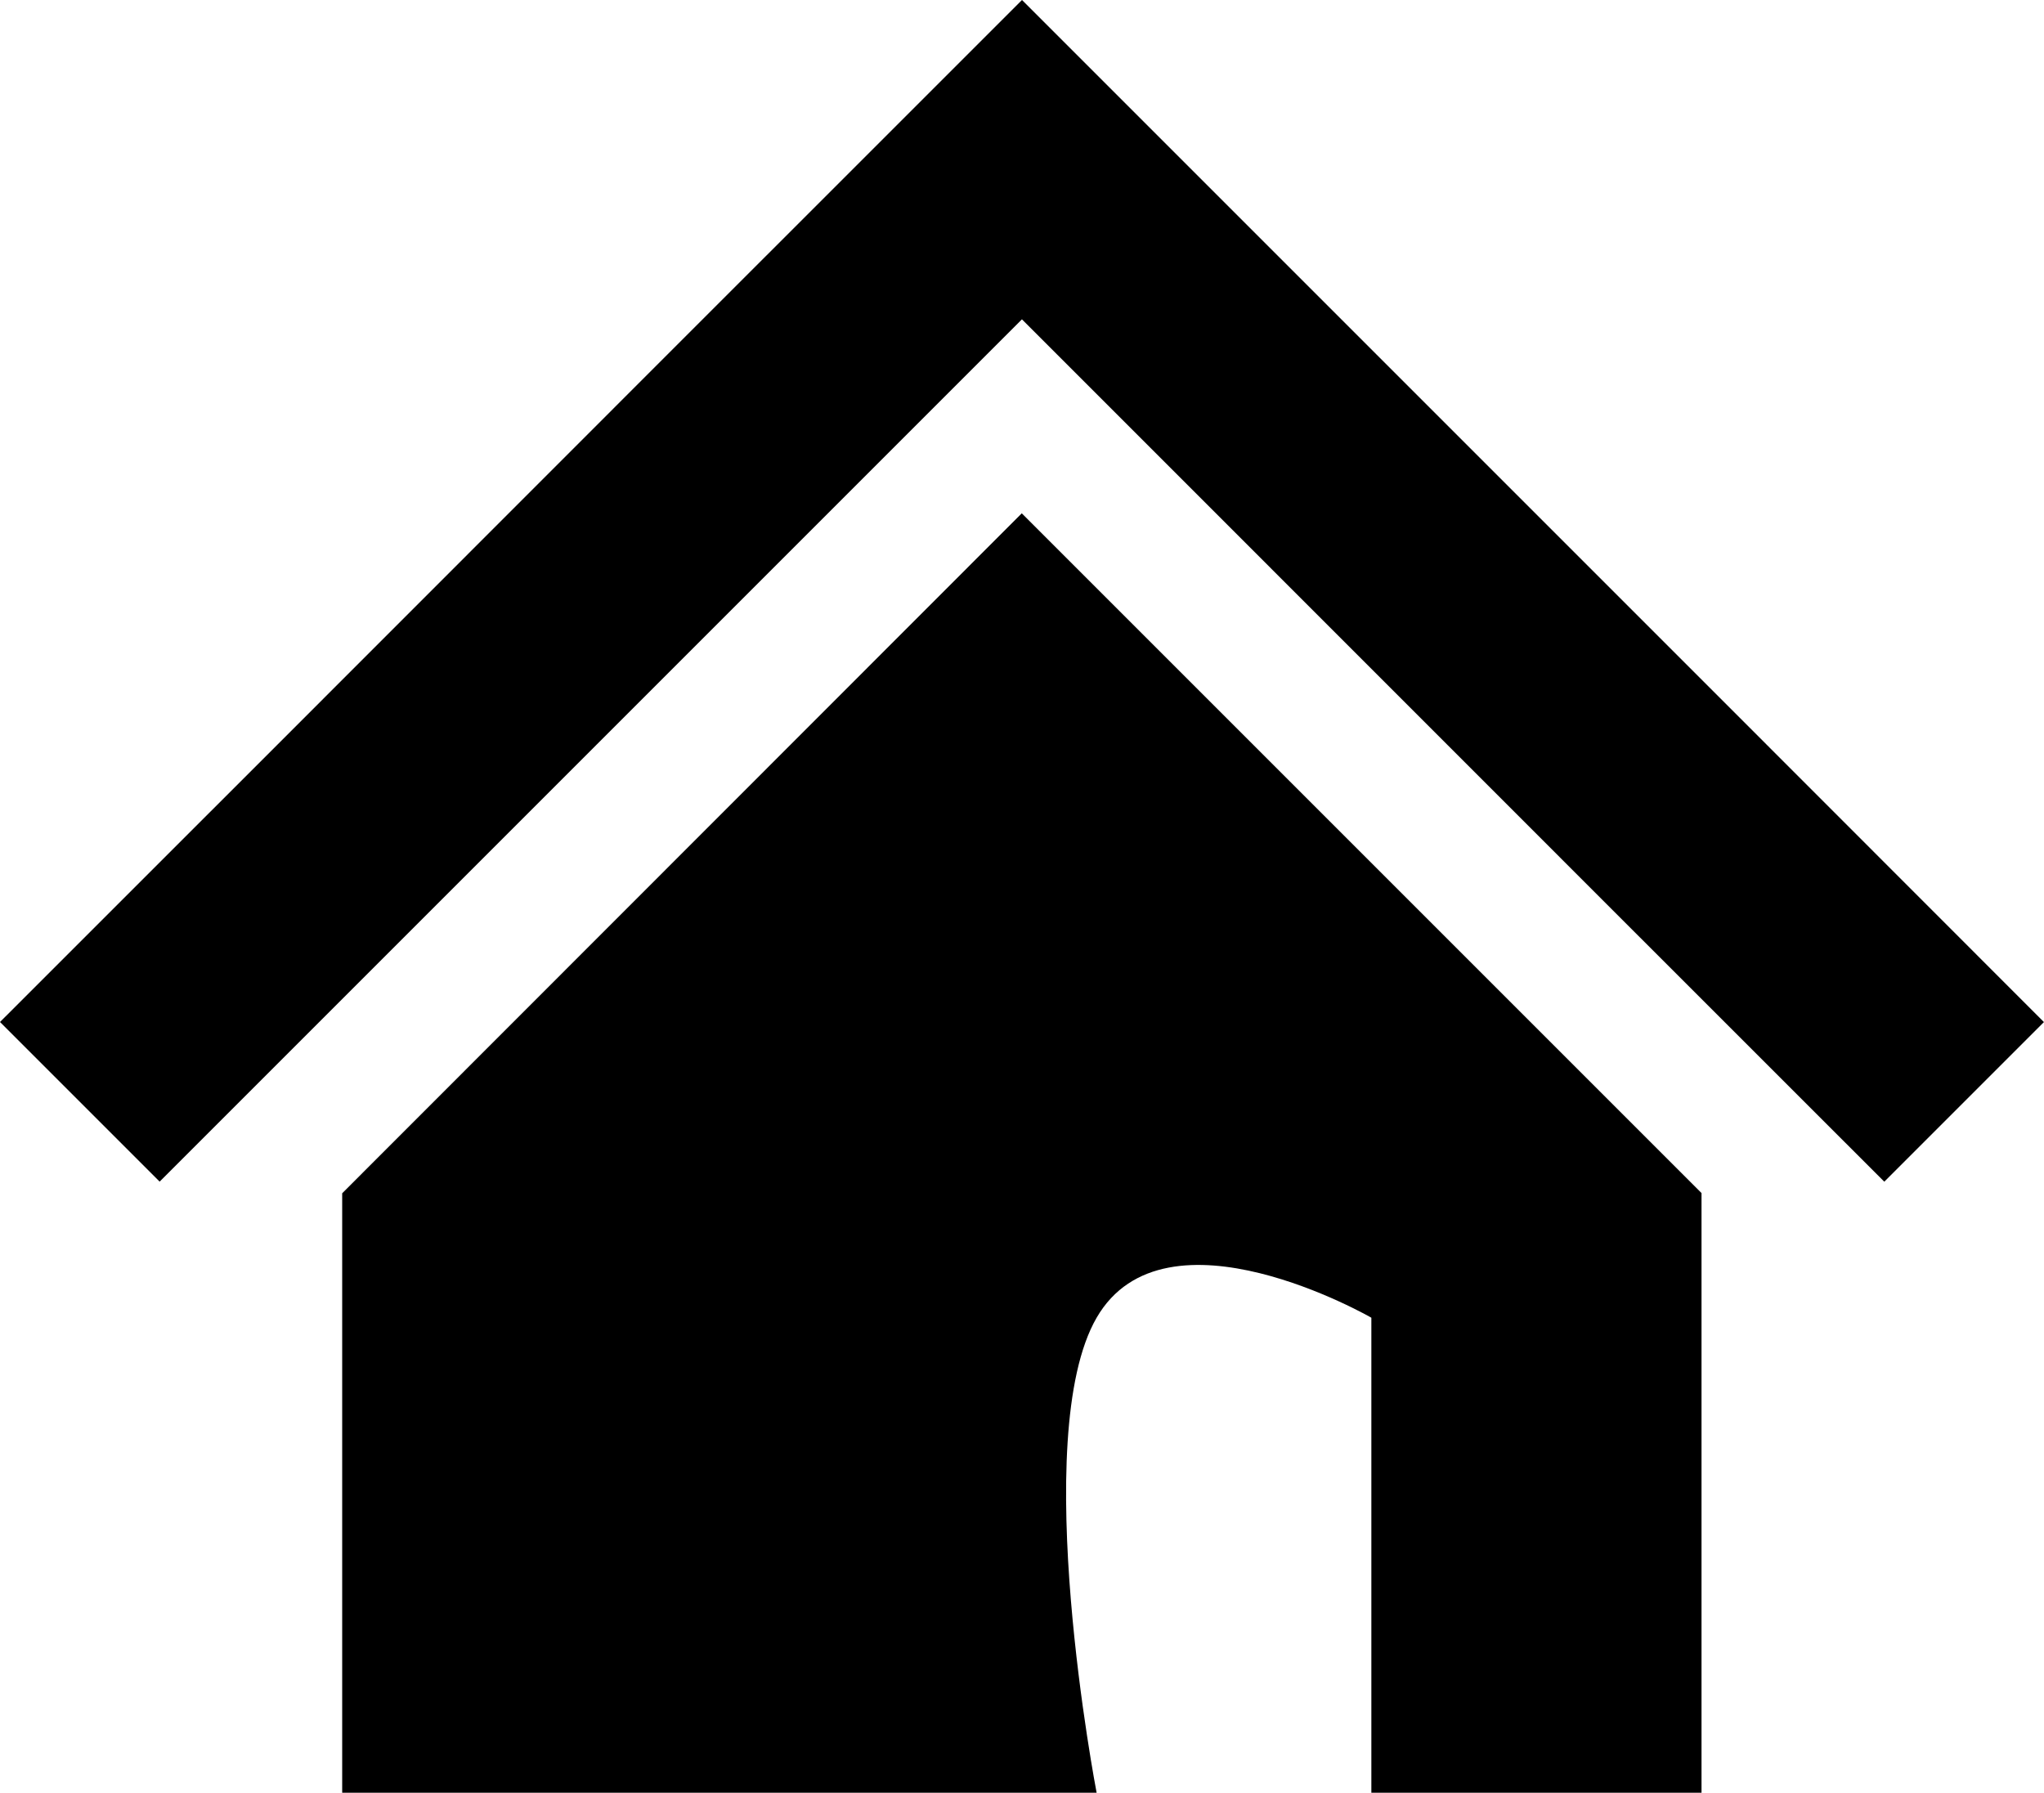
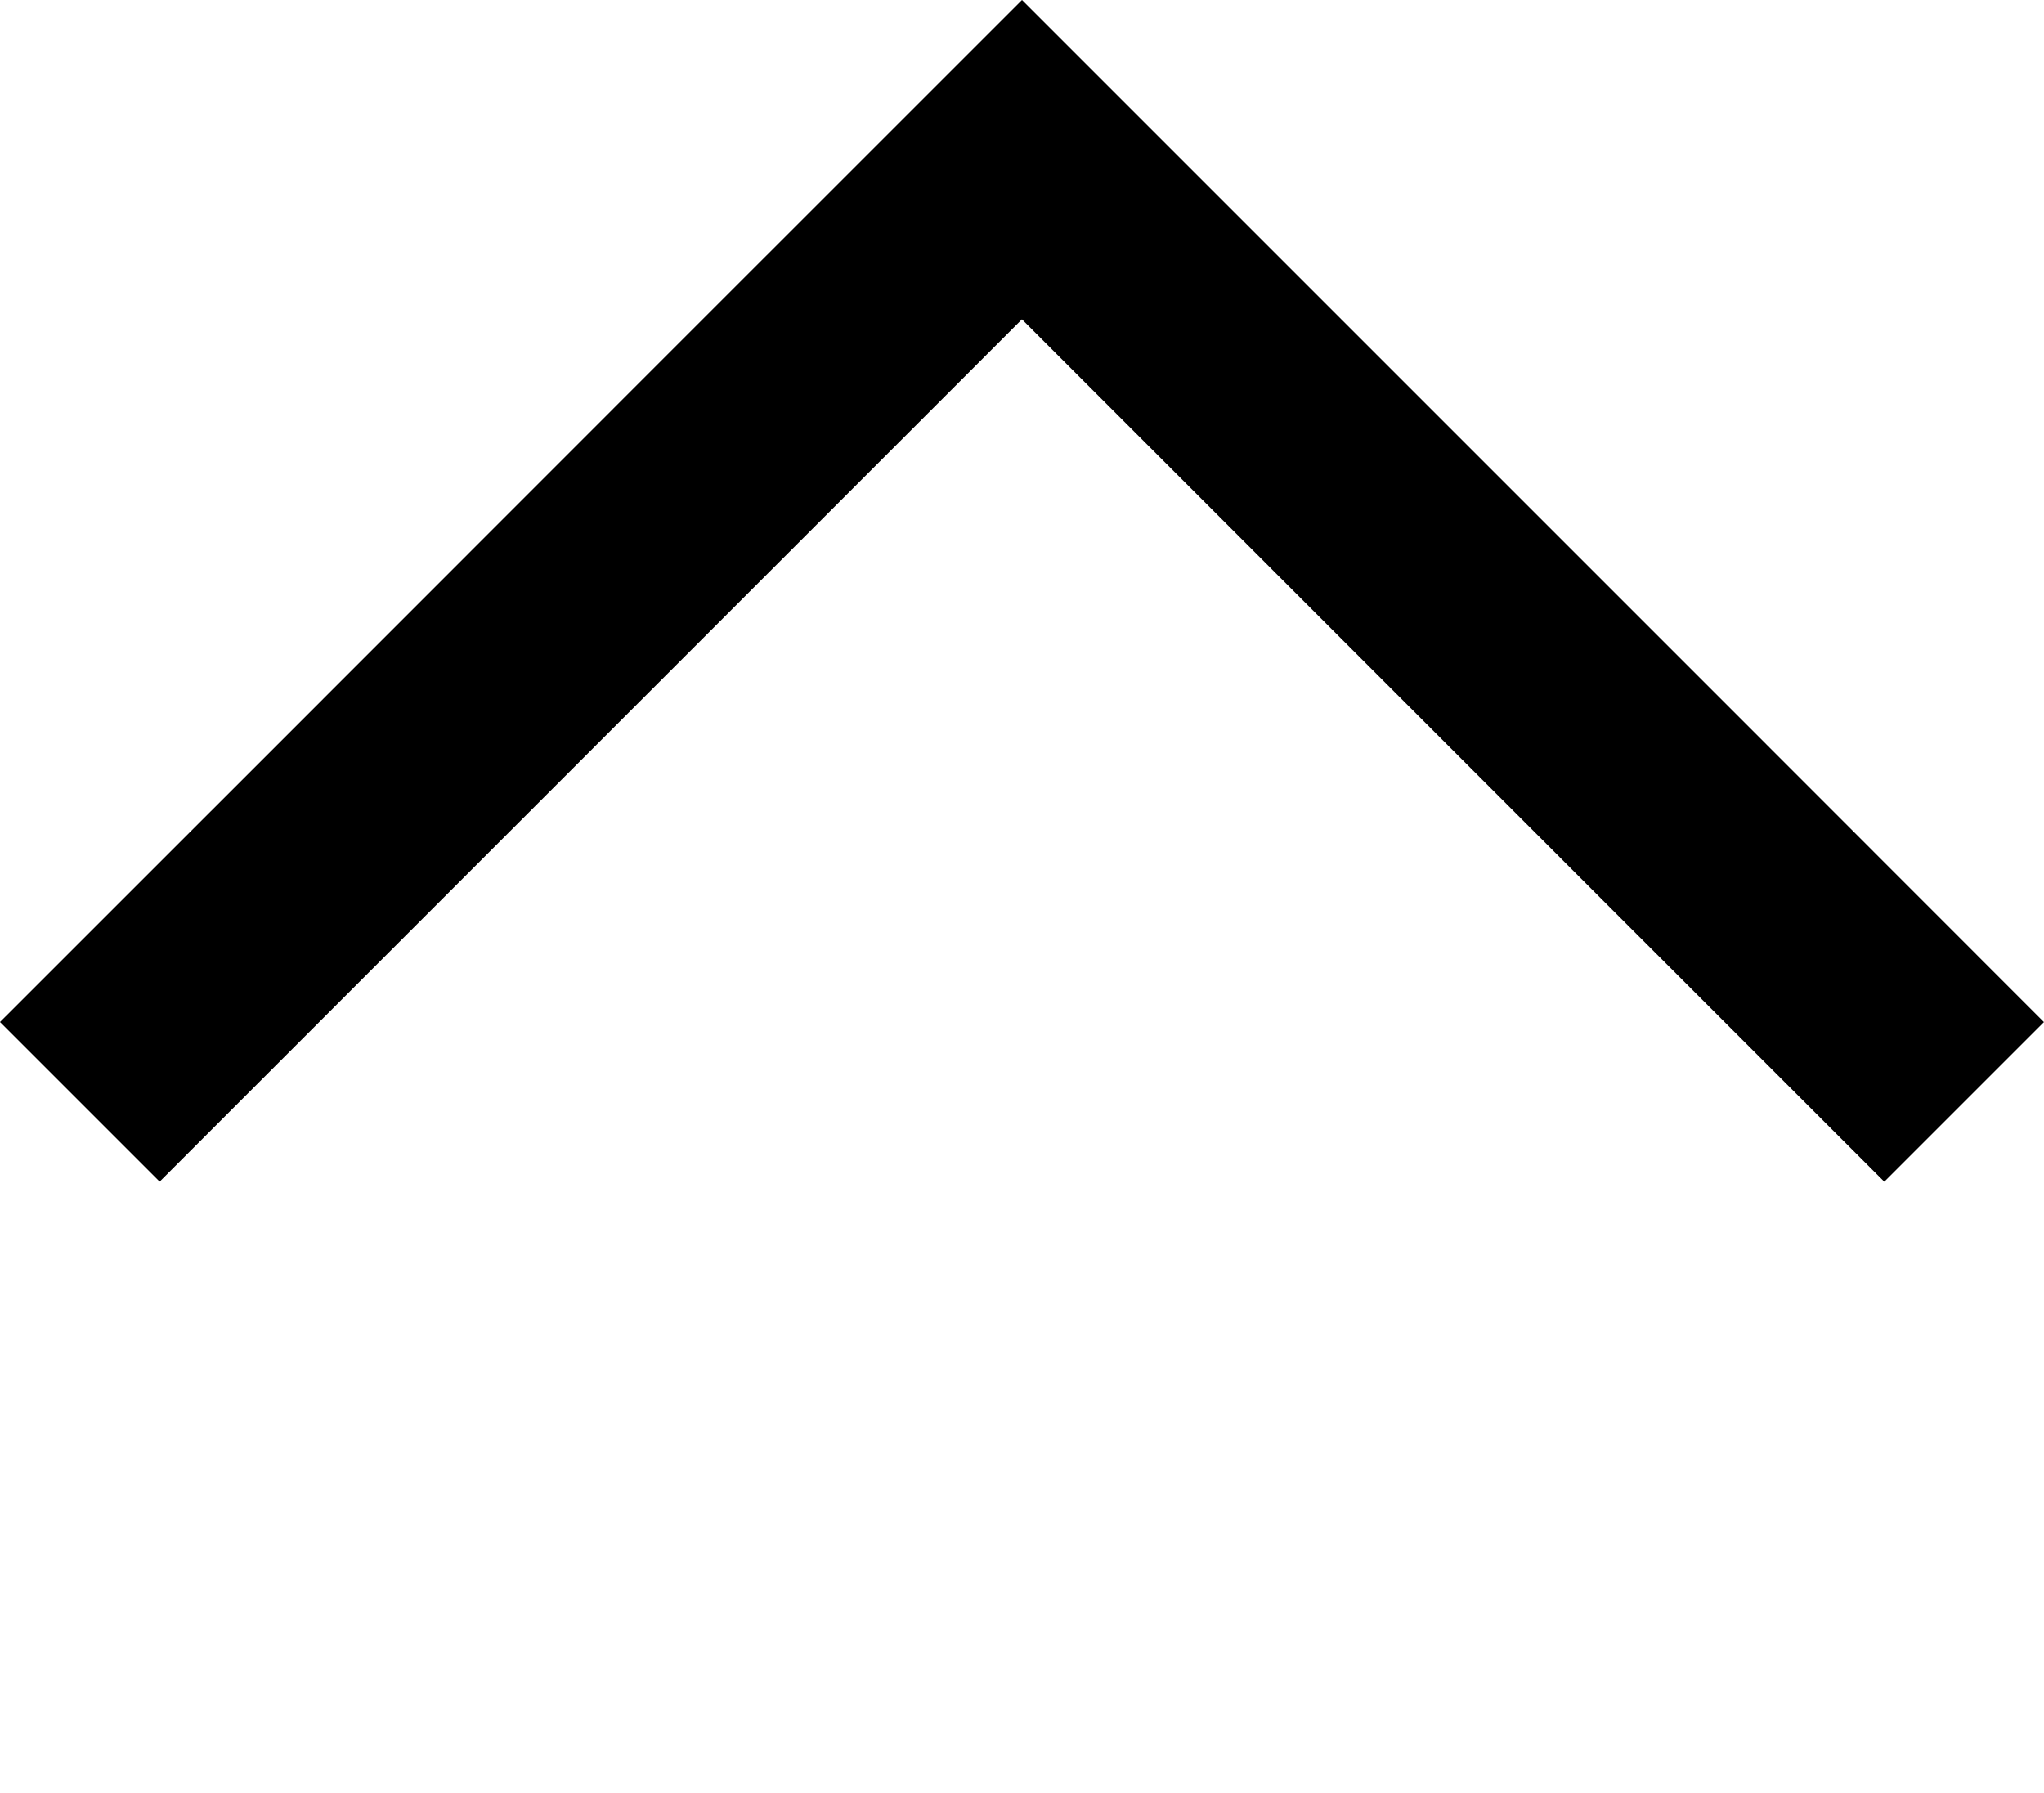
<svg xmlns="http://www.w3.org/2000/svg" width="27.364" height="24" viewBox="0 0 27.364 24">
  <g transform="translate(0 -31.469)">
    <path d="M23.651,41.438l-5.222-5.222-4.747-4.747L8.934,36.216,3.711,41.441,0,45.151l2.137,2.137,3.71-3.71,5.224-5.224,2.61-2.61,2.61,2.61,5.221,5.222,3.714,3.713,2.137-2.137Z" transform="translate(0 0)" />
-     <path d="M85.719,169.165v8.025h10.1s-.92-4.769,0-6.359,3.678,0,3.678,0v6.359h4.42v-8.028l-9.1-9.1Z" transform="translate(-81.138 -121.721)" />
  </g>
</svg>